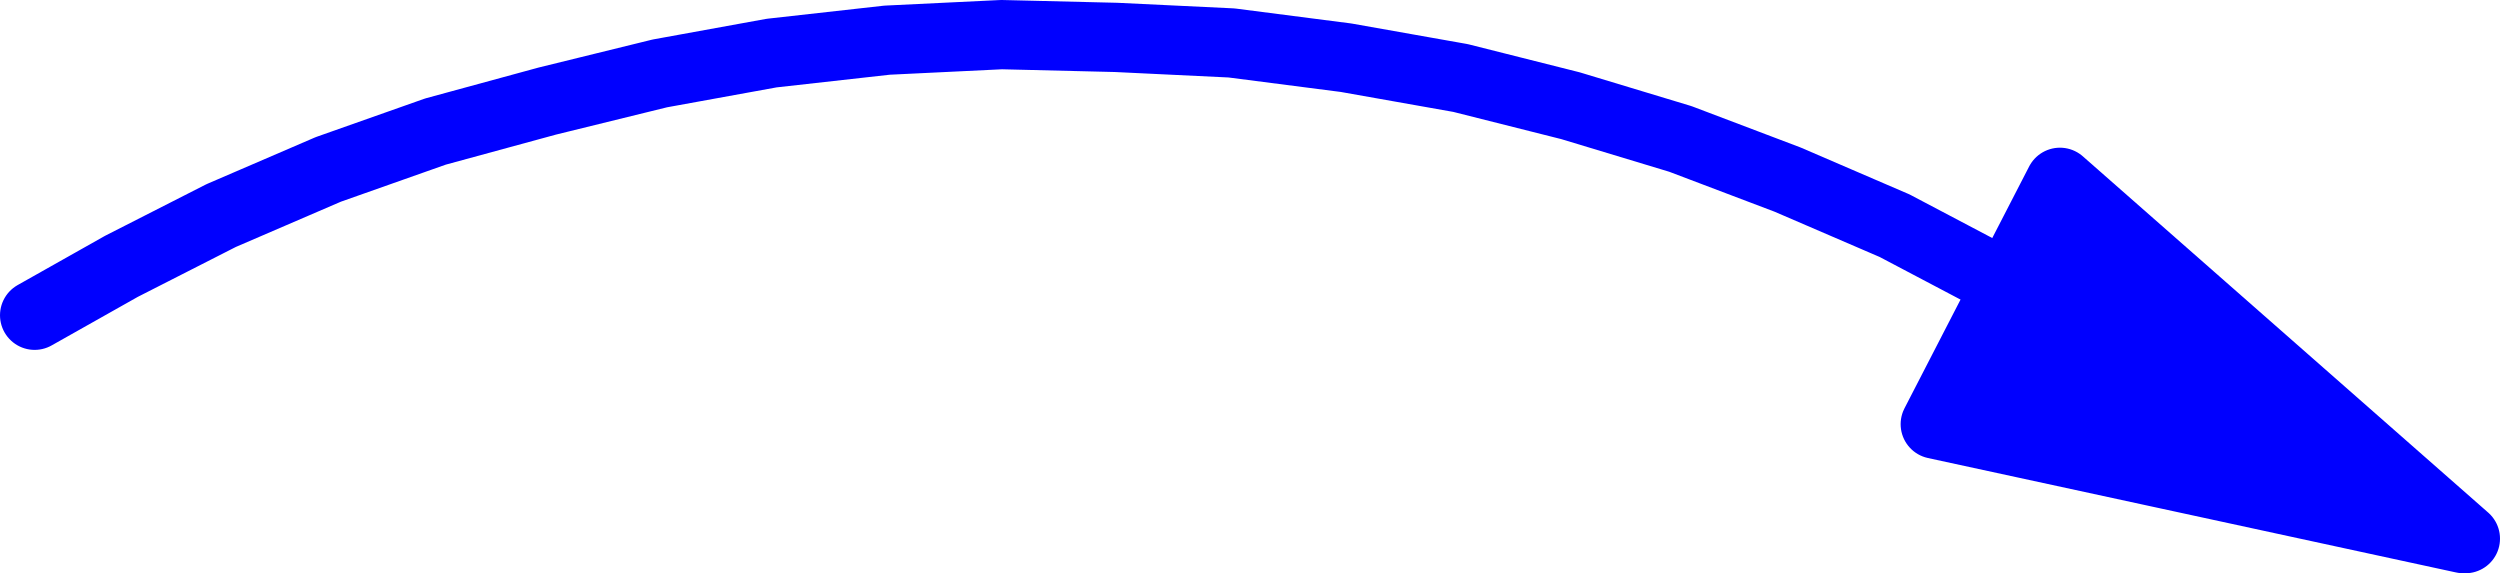
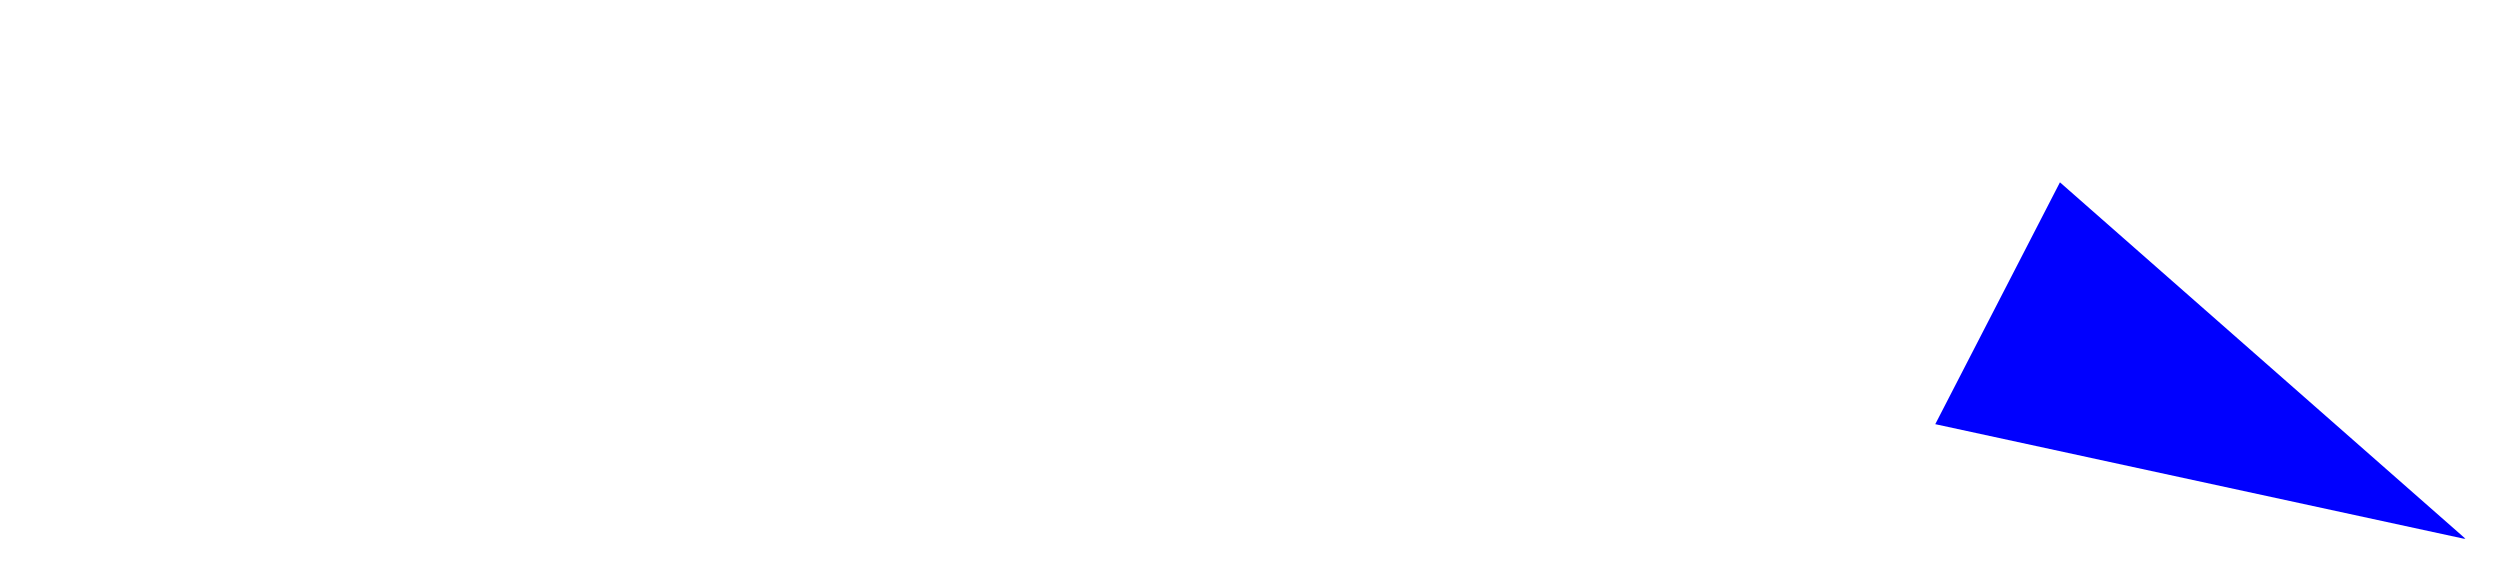
<svg xmlns="http://www.w3.org/2000/svg" xmlns:ns1="http://sodipodi.sourceforge.net/DTD/sodipodi-0.dtd" xmlns:ns2="http://www.inkscape.org/namespaces/inkscape" version="1.0" width="115.742mm" height="26.541mm" id="svg4" ns1:docname="Force or Motion 2.wmf">
  <ns1:namedview id="namedview4" pagecolor="#ffffff" bordercolor="#000000" borderopacity="0.25" ns2:showpageshadow="2" ns2:pageopacity="0.0" ns2:pagecheckerboard="0" ns2:deskcolor="#d1d1d1" ns2:document-units="mm" />
  <defs id="defs1">
    <pattern id="WMFhbasepattern" patternUnits="userSpaceOnUse" width="6" height="6" x="0" y="0" />
  </defs>
-   <path style="fill:none;stroke:#000000;stroke-width:0.808px;stroke-linecap:round;stroke-linejoin:round;stroke-miterlimit:4;stroke-dasharray:none;stroke-opacity:1" d="M 349.298,48.863 331.522,39.495 312.776,31.419 294.031,24.312 274.8,18.497 255.57,13.652 235.532,10.098 215.493,7.514 195.293,6.545 175.255,6.06 155.217,7.029 135.017,9.29 115.463,12.844 95.748,17.69 76.194,23.02 57.449,29.642 38.703,37.718 21.25,46.602 6.06,55.163" id="path1" />
-   <path style="fill:none;stroke:#0000ff;stroke-width:12.12px;stroke-linecap:round;stroke-linejoin:round;stroke-miterlimit:4;stroke-dasharray:none;stroke-opacity:1" d="M 349.298,48.863 331.522,39.495 312.776,31.419 294.031,24.312 274.8,18.497 255.57,13.652 235.532,10.098 215.493,7.514 195.293,6.545 175.255,6.06 155.217,7.029 135.017,9.29 115.463,12.844 95.748,17.69 76.194,23.02 57.449,29.642 38.703,37.718 21.25,46.602 6.06,55.163" id="path2" />
  <path style="fill:#0000ff;fill-opacity:1;fill-rule:evenodd;stroke:none" d="m 431.068,94.251 -92.435,-20.029 21.816,-42.319 70.942,62.348 v 0 z" id="path3" />
-   <path style="fill:none;stroke:#0000ff;stroke-width:12.12px;stroke-linecap:round;stroke-linejoin:round;stroke-miterlimit:4;stroke-dasharray:none;stroke-opacity:1" d="m 431.068,94.251 -92.435,-20.029 21.816,-42.319 70.942,62.348 v 0" id="path4" />
</svg>